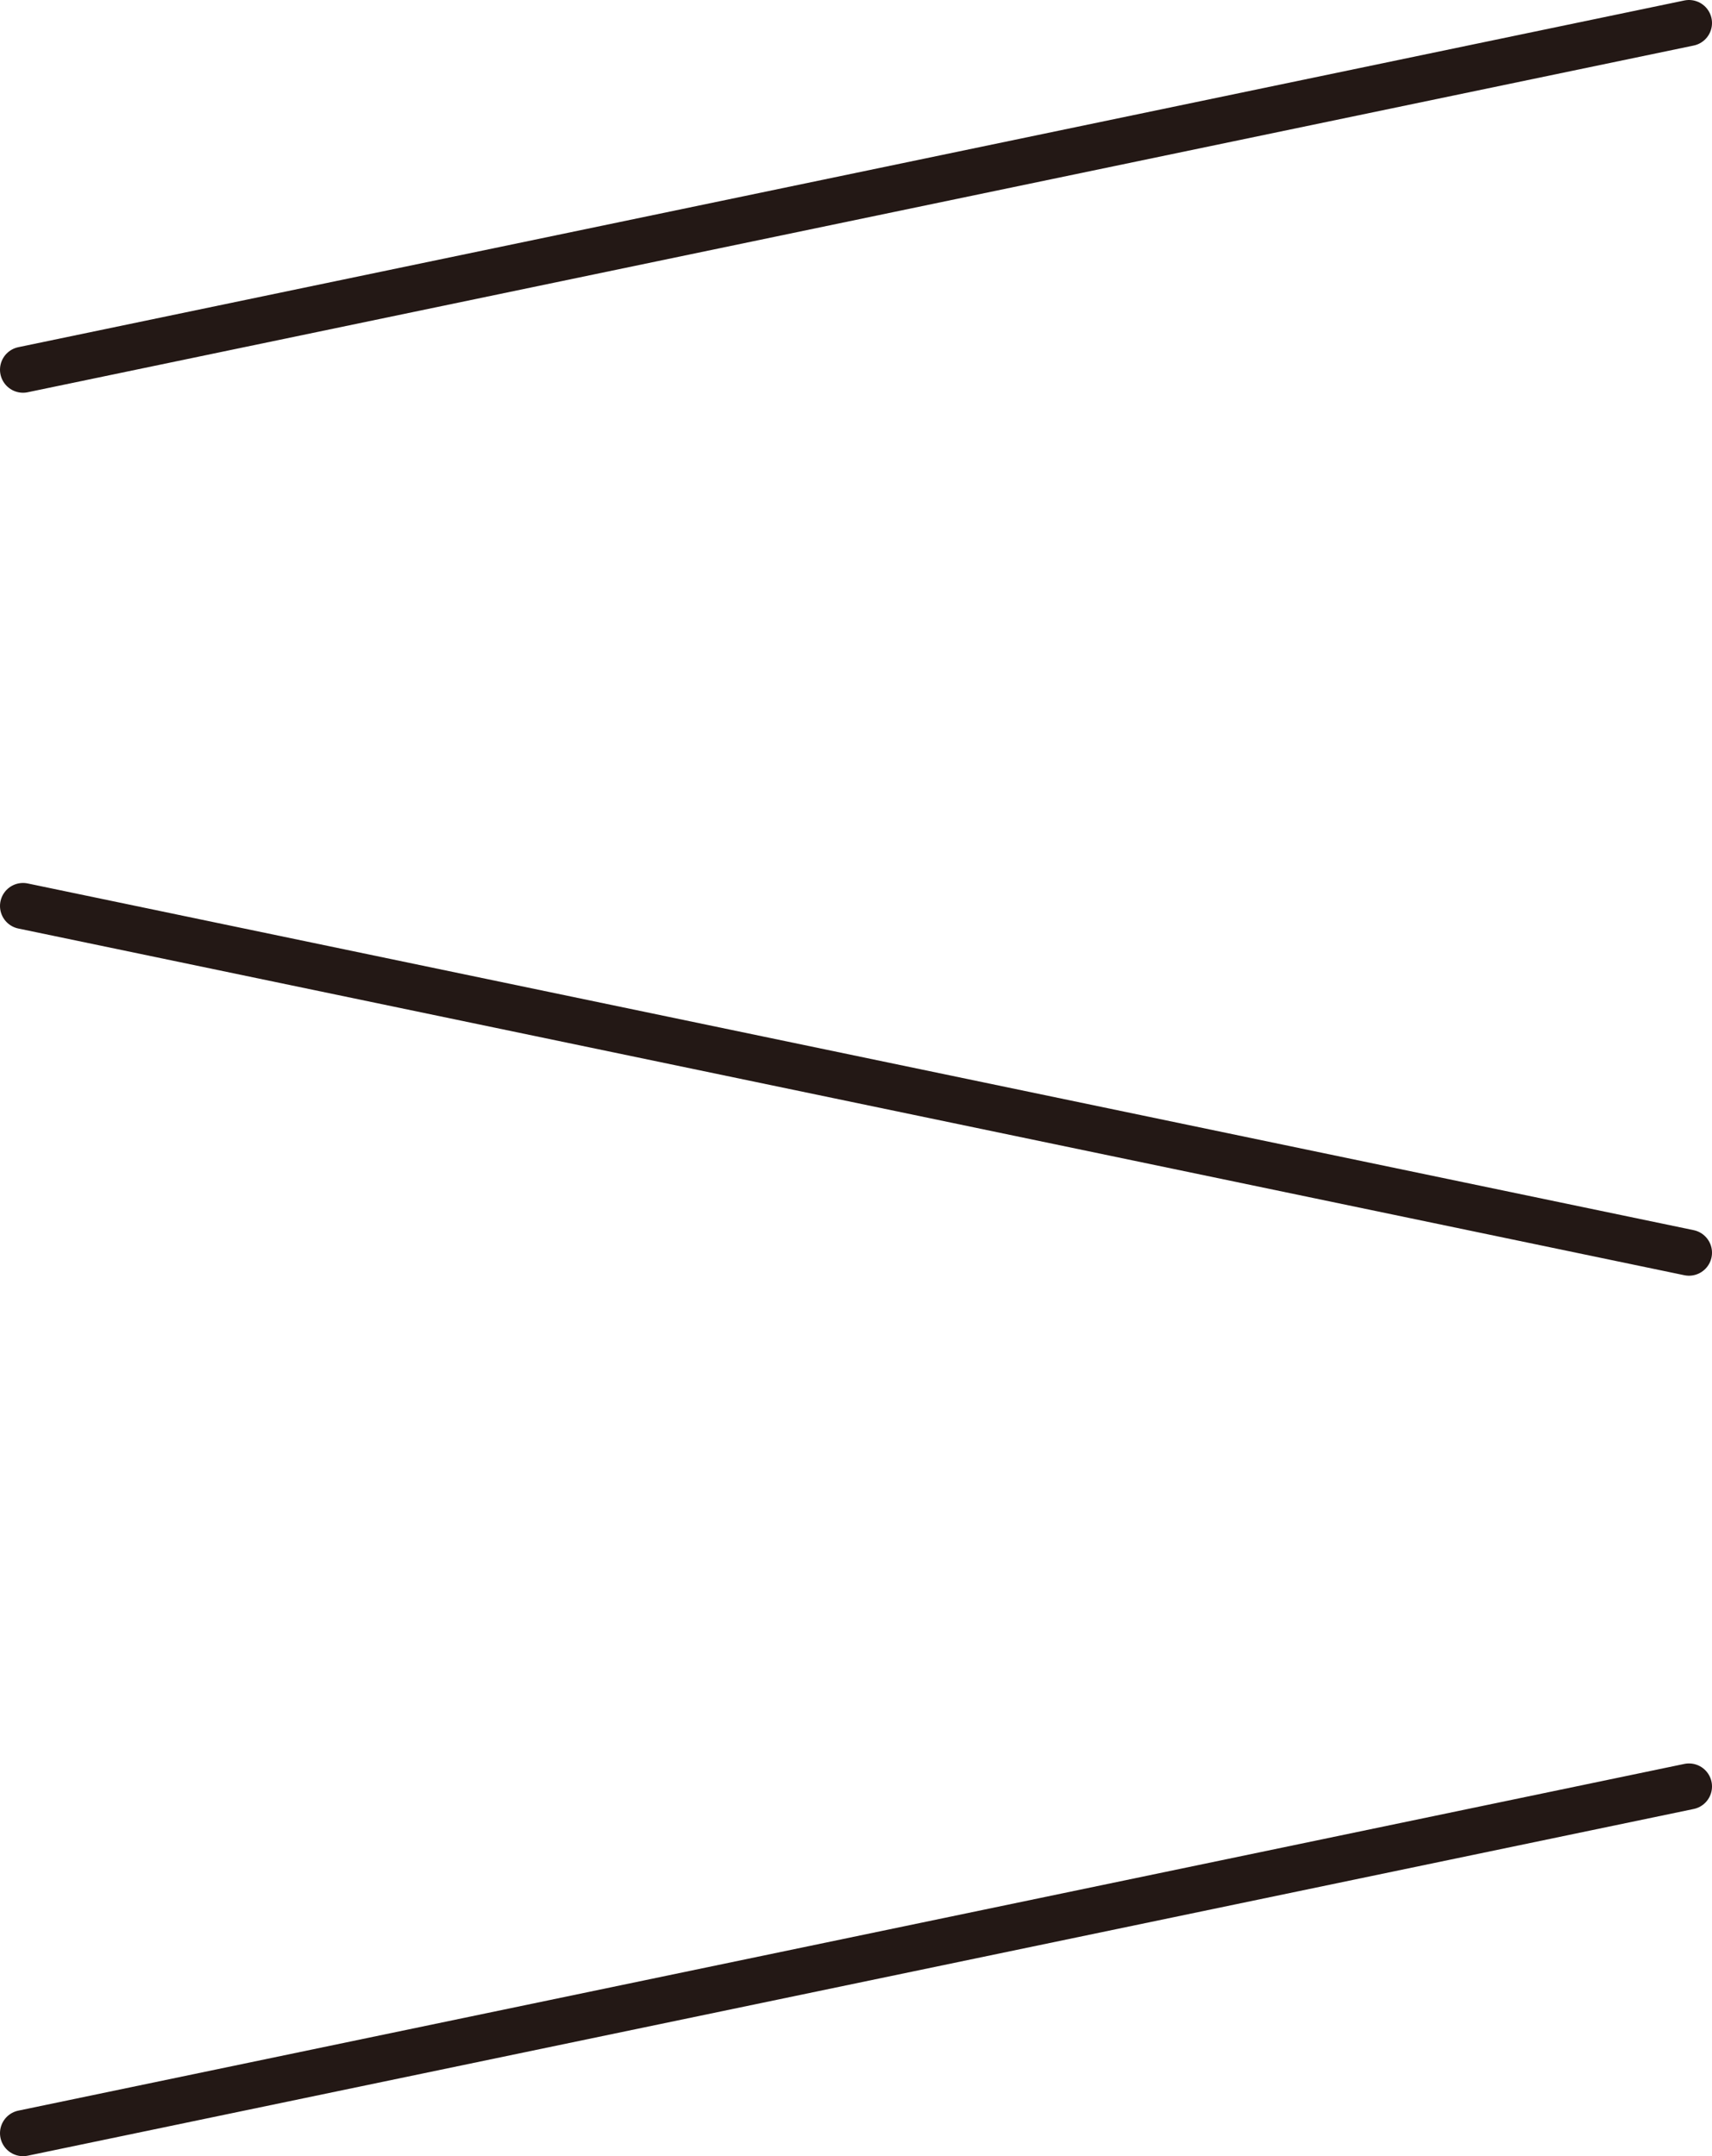
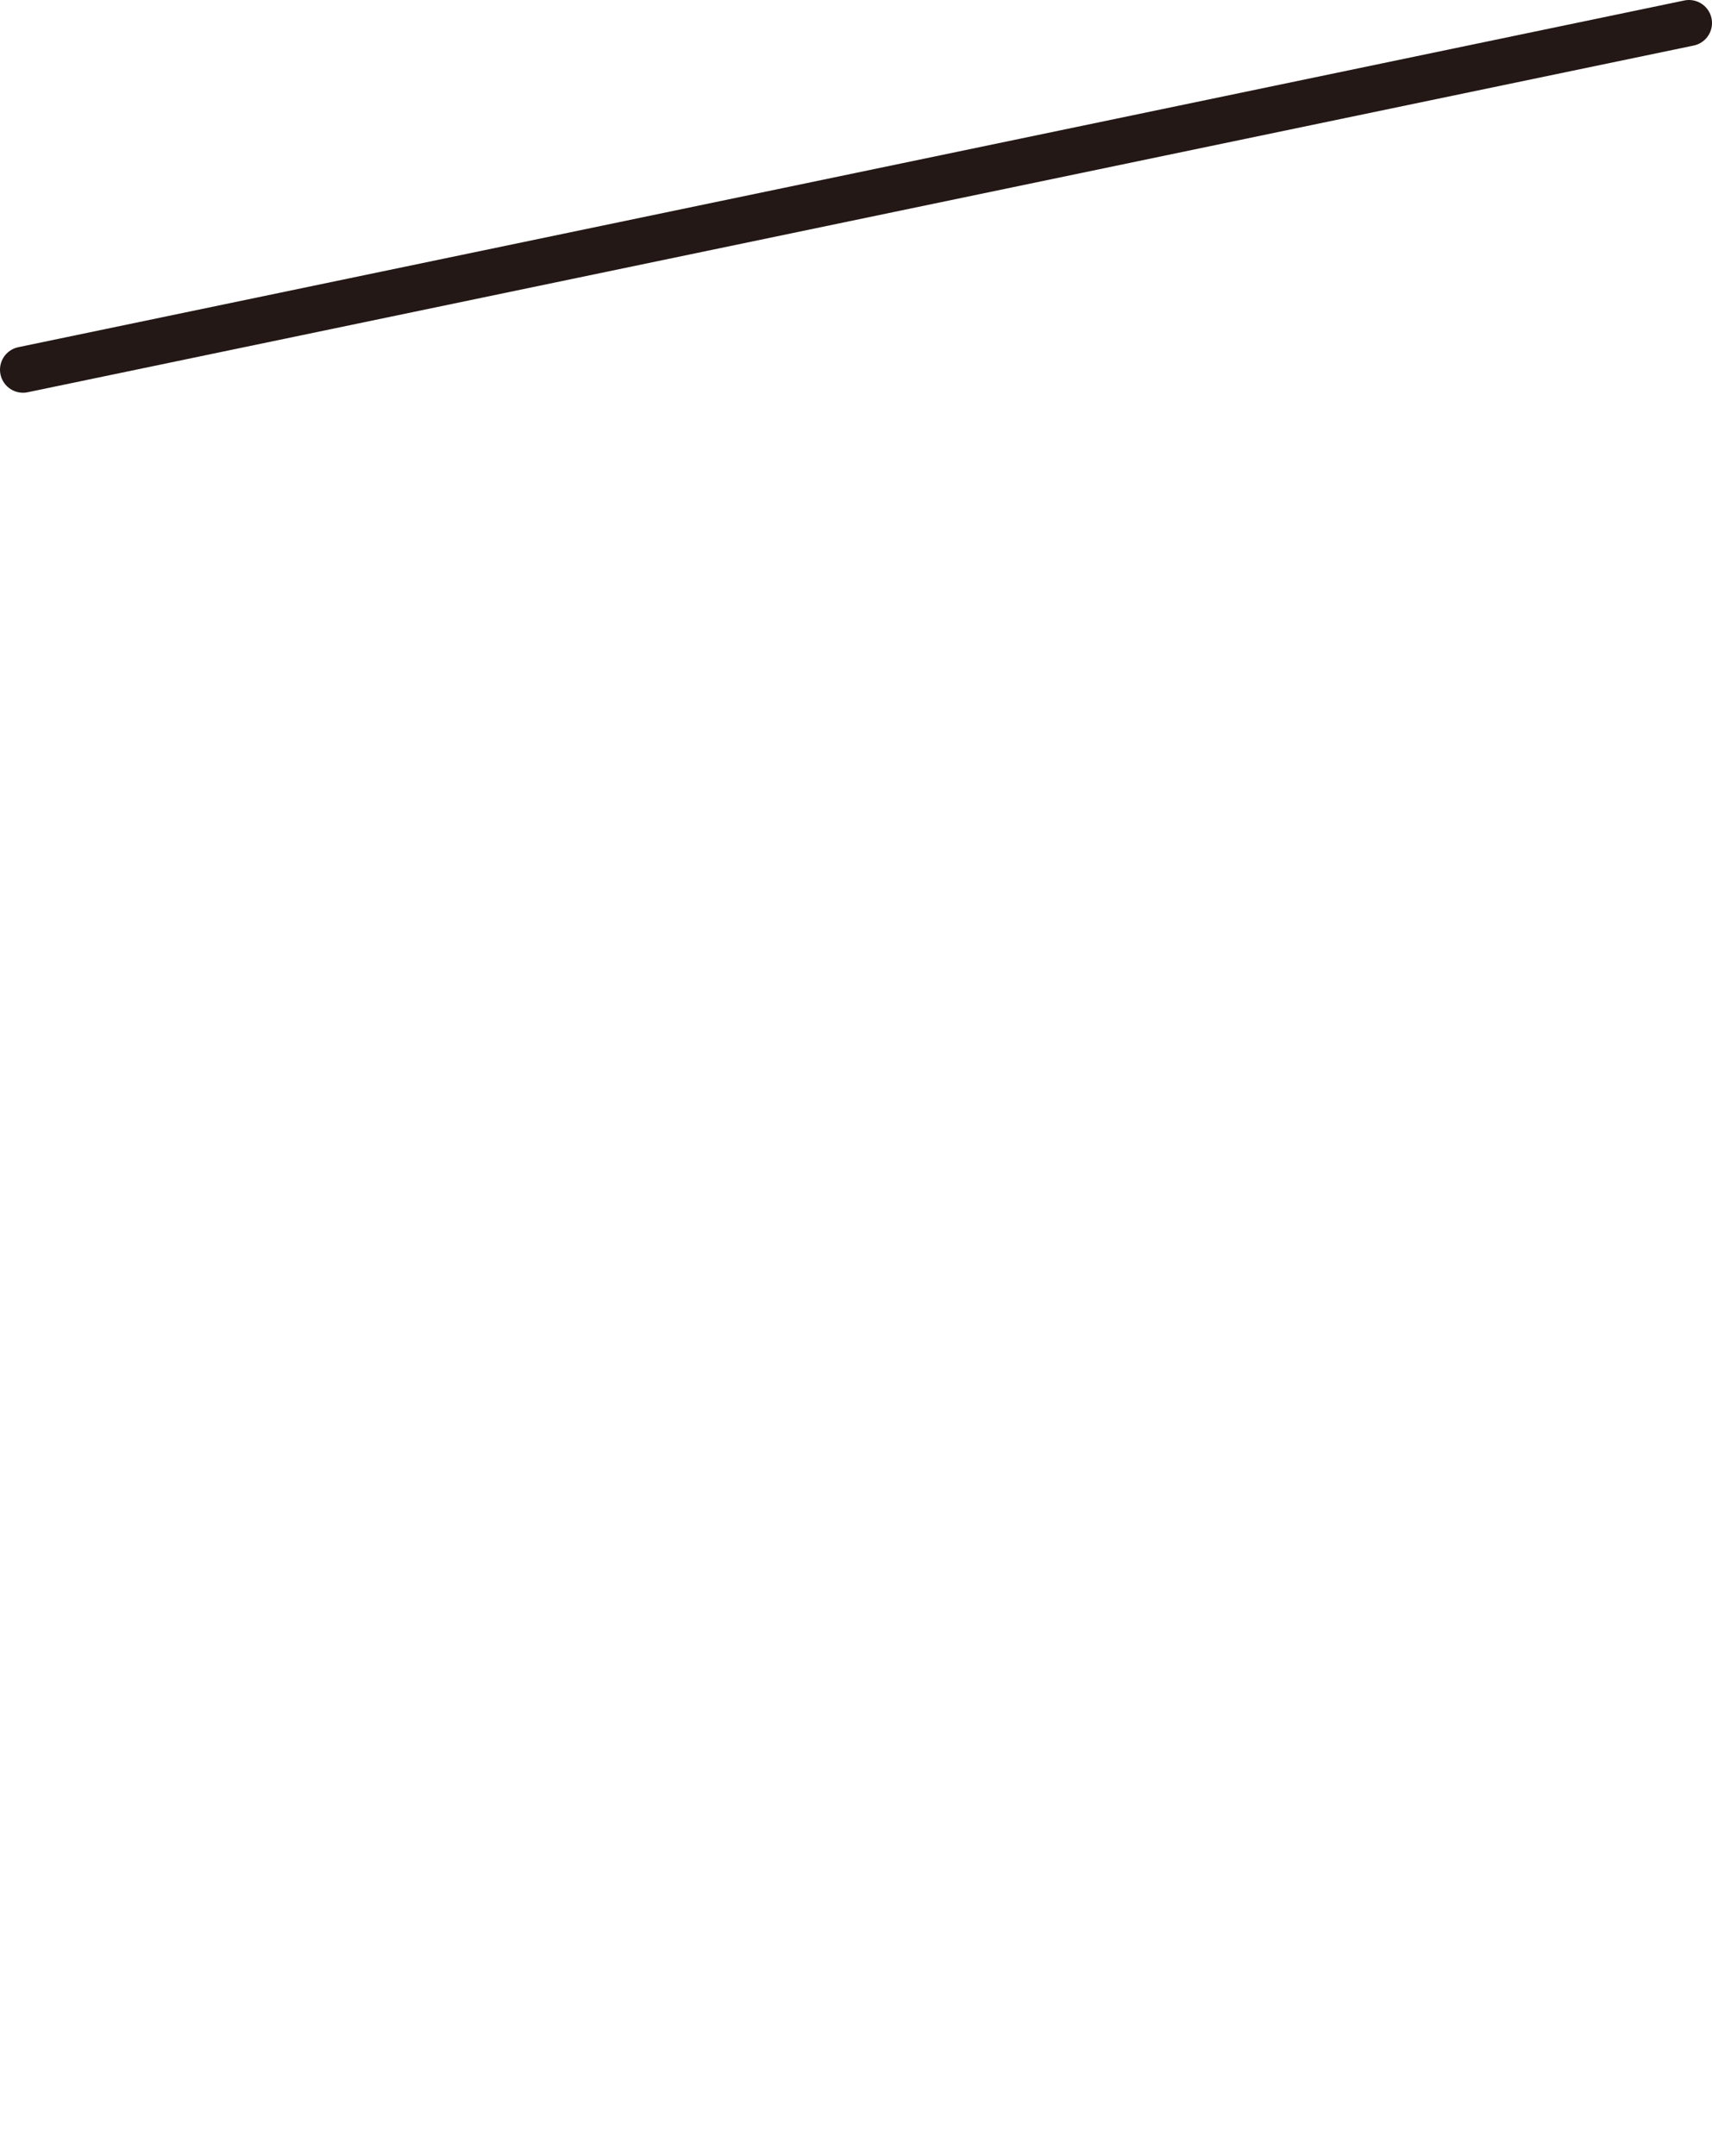
<svg xmlns="http://www.w3.org/2000/svg" id="b" width="255.856" height="322.201" viewBox="0 0 255.856 322.201">
  <defs>
    <style>.d{fill:none;stroke:#231815;stroke-linecap:round;stroke-miterlimit:10;stroke-width:6.878px;}</style>
  </defs>
  <g id="c">
    <line class="d" x1="3.439" y1="55.247" x2="252.417" y2="3.439" />
-     <line class="d" x1="3.439" y1="135.383" x2="252.417" y2="187.191" />
-     <line class="d" x1="3.439" y1="318.762" x2="252.417" y2="266.953" />
  </g>
</svg>